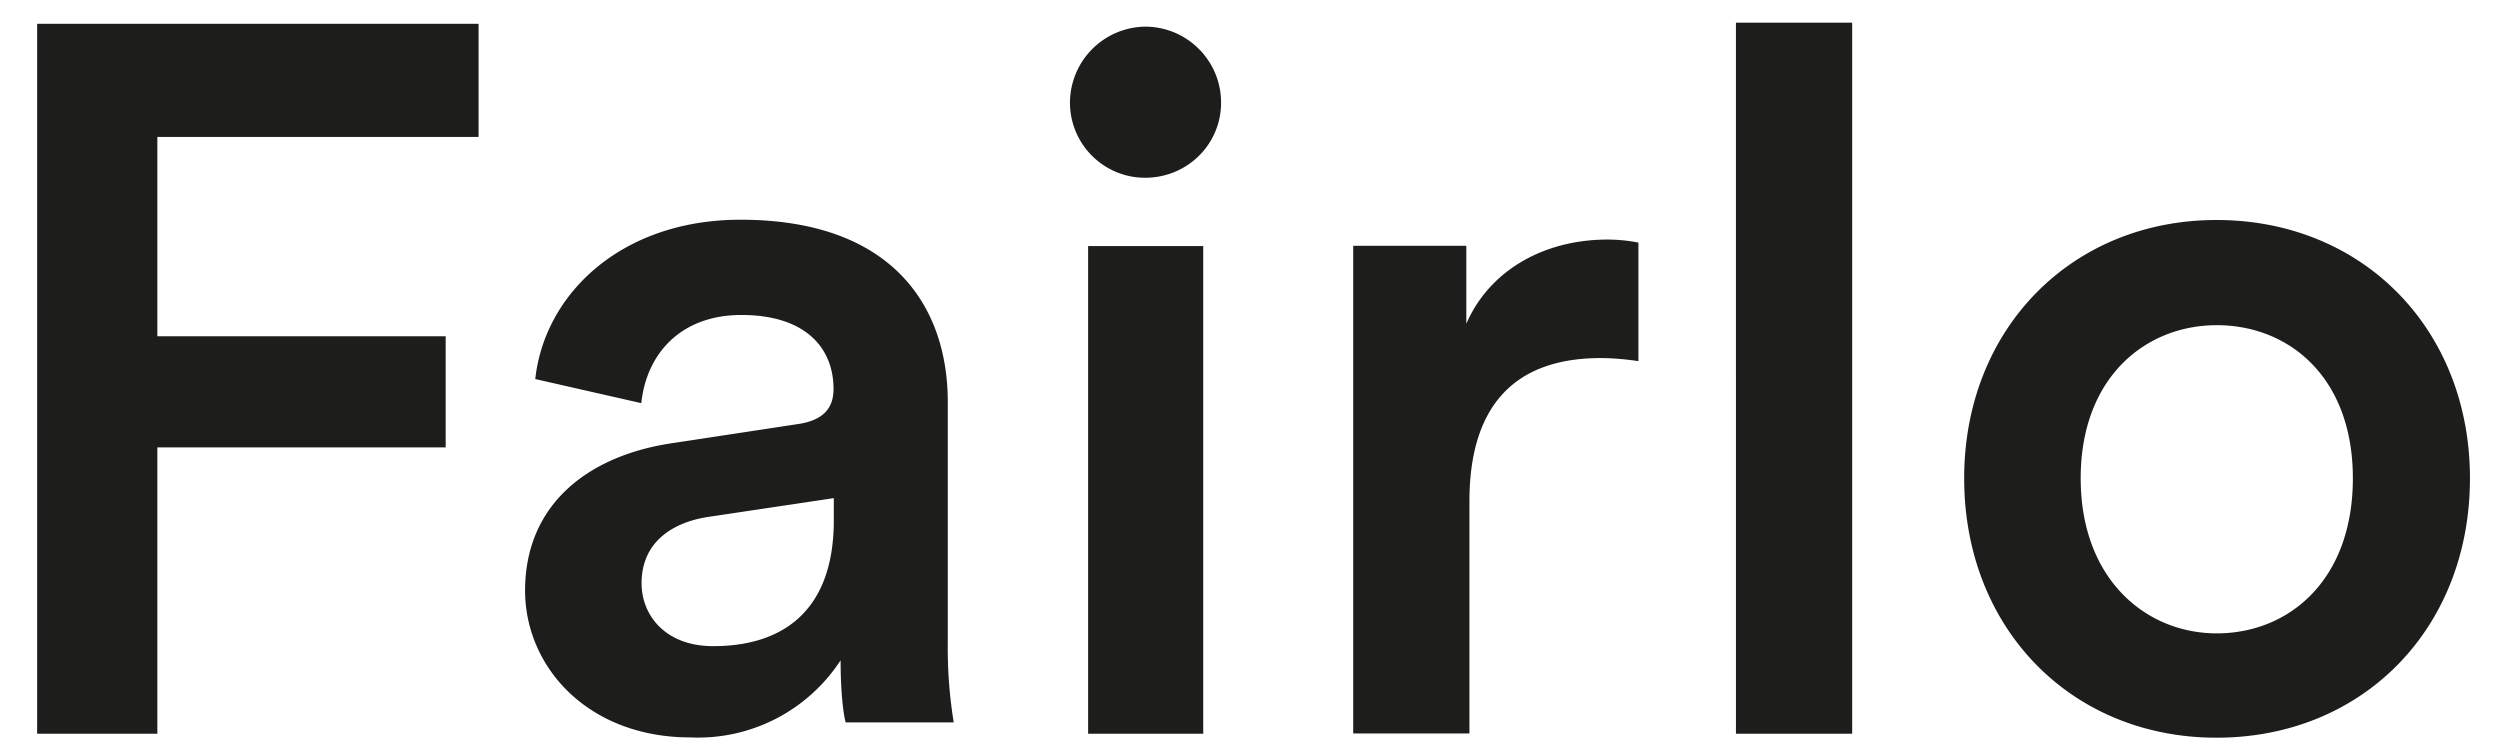
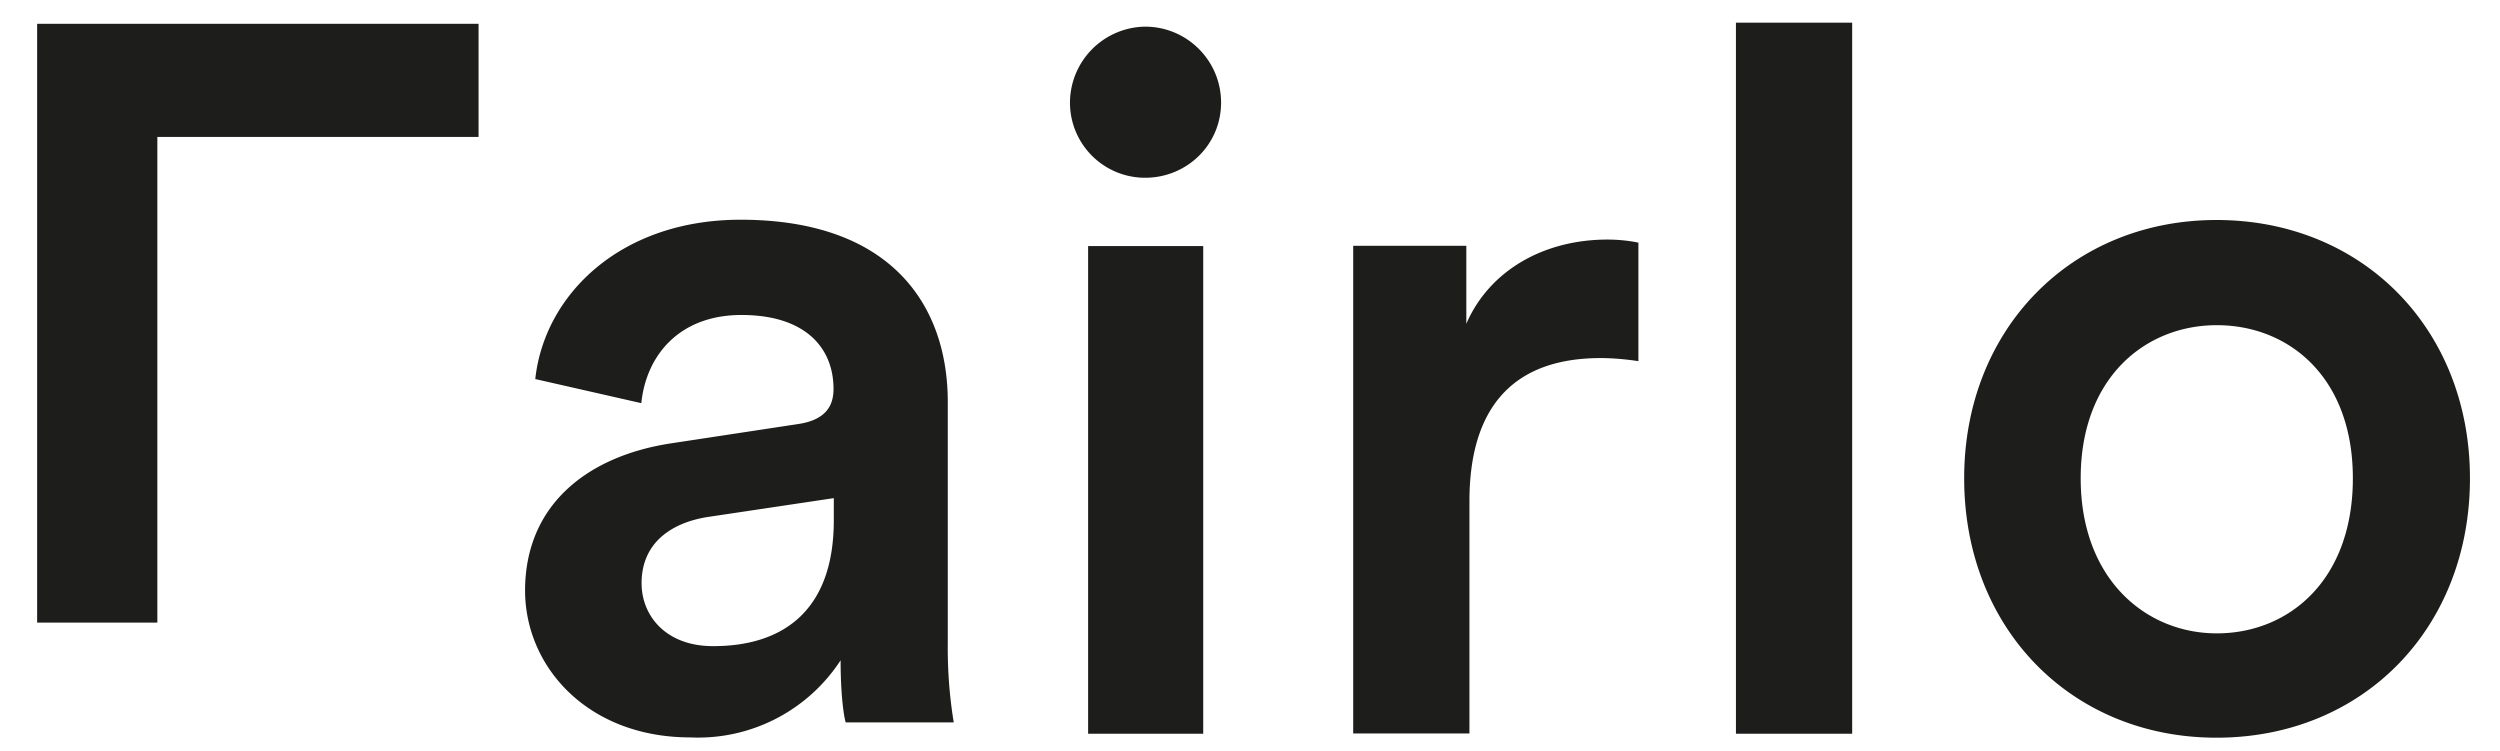
<svg xmlns="http://www.w3.org/2000/svg" viewBox="0 0 881.8 264.9">
-   <path d="M13.1 258.8V8.4h155.7v39.9H55.5v70.3h101.7v39.2H55.5v101H13.1zm224.1-102.5l44.1-6.7c9.9-1.4 12.7-6.4 12.7-12.4 0-14.5-9.9-26.1-32.5-26.1-21.5 0-33.5 13.8-35.3 31.1l-37.4-8.5c3.2-29.7 30-56.2 72.4-56.2 53 0 73.1 30 73.1 64.3v85.5a162 162 0 002.1 27.5h-38.1c-.4-1.1-1.8-8.1-1.8-21.9a60 60 0 01-53 27.2c-36 0-58.3-24.7-58.3-51.9.1-30.7 22.7-47.6 52-51.9zm56.9 27.2v-7.8l-44.8 6.7c-12.7 2.1-23 9.2-23 23.3 0 11.7 8.8 22.2 25.1 22.2 22.9.1 42.7-10.8 42.7-44.4zM403.9 9.4c14.8 0 26.8 12 26.8 26.8s-12 26.5-26.8 26.5a26.5 26.5 0 01-26.5-26.5 26.9 26.9 0 0126.5-26.8zm-20.1 249.4v-172h40.6v172h-40.6zM578 127.4c-4.6-.7-9.2-1.1-13.4-1.1-31.8 0-46.3 18.4-46.3 50.5v81.9h-41v-172h39.9v27.5c8.1-18.7 27.2-29.7 49.8-29.7 4.9 0 9.2.7 10.9 1.1v41.8zm34.3 131.4V8h41v250.8h-41zm258.9-90.1c0 53-37.8 91.5-89.4 91.5-51.2 0-89-38.5-89-91.5 0-52.6 37.8-91.1 89-91.1 51.6 0 89.4 38.5 89.4 91.1zm-41.3 0c0-35.7-22.6-54-48-54-25.1 0-48 18.4-48 54s23 54.7 48 54.7c25.4 0 48-18.7 48-54.7z" fill="#1d1d1b" />
+   <path d="M13.1 258.8V8.4h155.7v39.9H55.5v70.3h101.7H55.5v101H13.1zm224.1-102.5l44.1-6.7c9.9-1.4 12.7-6.4 12.7-12.4 0-14.5-9.9-26.1-32.5-26.1-21.5 0-33.5 13.8-35.3 31.1l-37.4-8.5c3.2-29.7 30-56.2 72.4-56.2 53 0 73.1 30 73.1 64.3v85.5a162 162 0 002.1 27.5h-38.1c-.4-1.1-1.8-8.1-1.8-21.9a60 60 0 01-53 27.2c-36 0-58.3-24.7-58.3-51.9.1-30.7 22.7-47.6 52-51.9zm56.9 27.2v-7.8l-44.8 6.7c-12.7 2.1-23 9.2-23 23.3 0 11.7 8.8 22.2 25.1 22.2 22.9.1 42.7-10.8 42.7-44.4zM403.9 9.4c14.8 0 26.8 12 26.8 26.8s-12 26.5-26.8 26.5a26.5 26.5 0 01-26.5-26.5 26.9 26.9 0 0126.5-26.8zm-20.1 249.4v-172h40.6v172h-40.6zM578 127.4c-4.6-.7-9.2-1.1-13.4-1.1-31.8 0-46.3 18.4-46.3 50.5v81.9h-41v-172h39.9v27.5c8.1-18.7 27.2-29.7 49.8-29.7 4.9 0 9.2.7 10.9 1.1v41.8zm34.3 131.4V8h41v250.8h-41zm258.9-90.1c0 53-37.8 91.5-89.4 91.5-51.2 0-89-38.5-89-91.5 0-52.6 37.8-91.1 89-91.1 51.6 0 89.4 38.5 89.4 91.1zm-41.3 0c0-35.7-22.6-54-48-54-25.1 0-48 18.4-48 54s23 54.7 48 54.7c25.4 0 48-18.7 48-54.7z" fill="#1d1d1b" />
</svg>